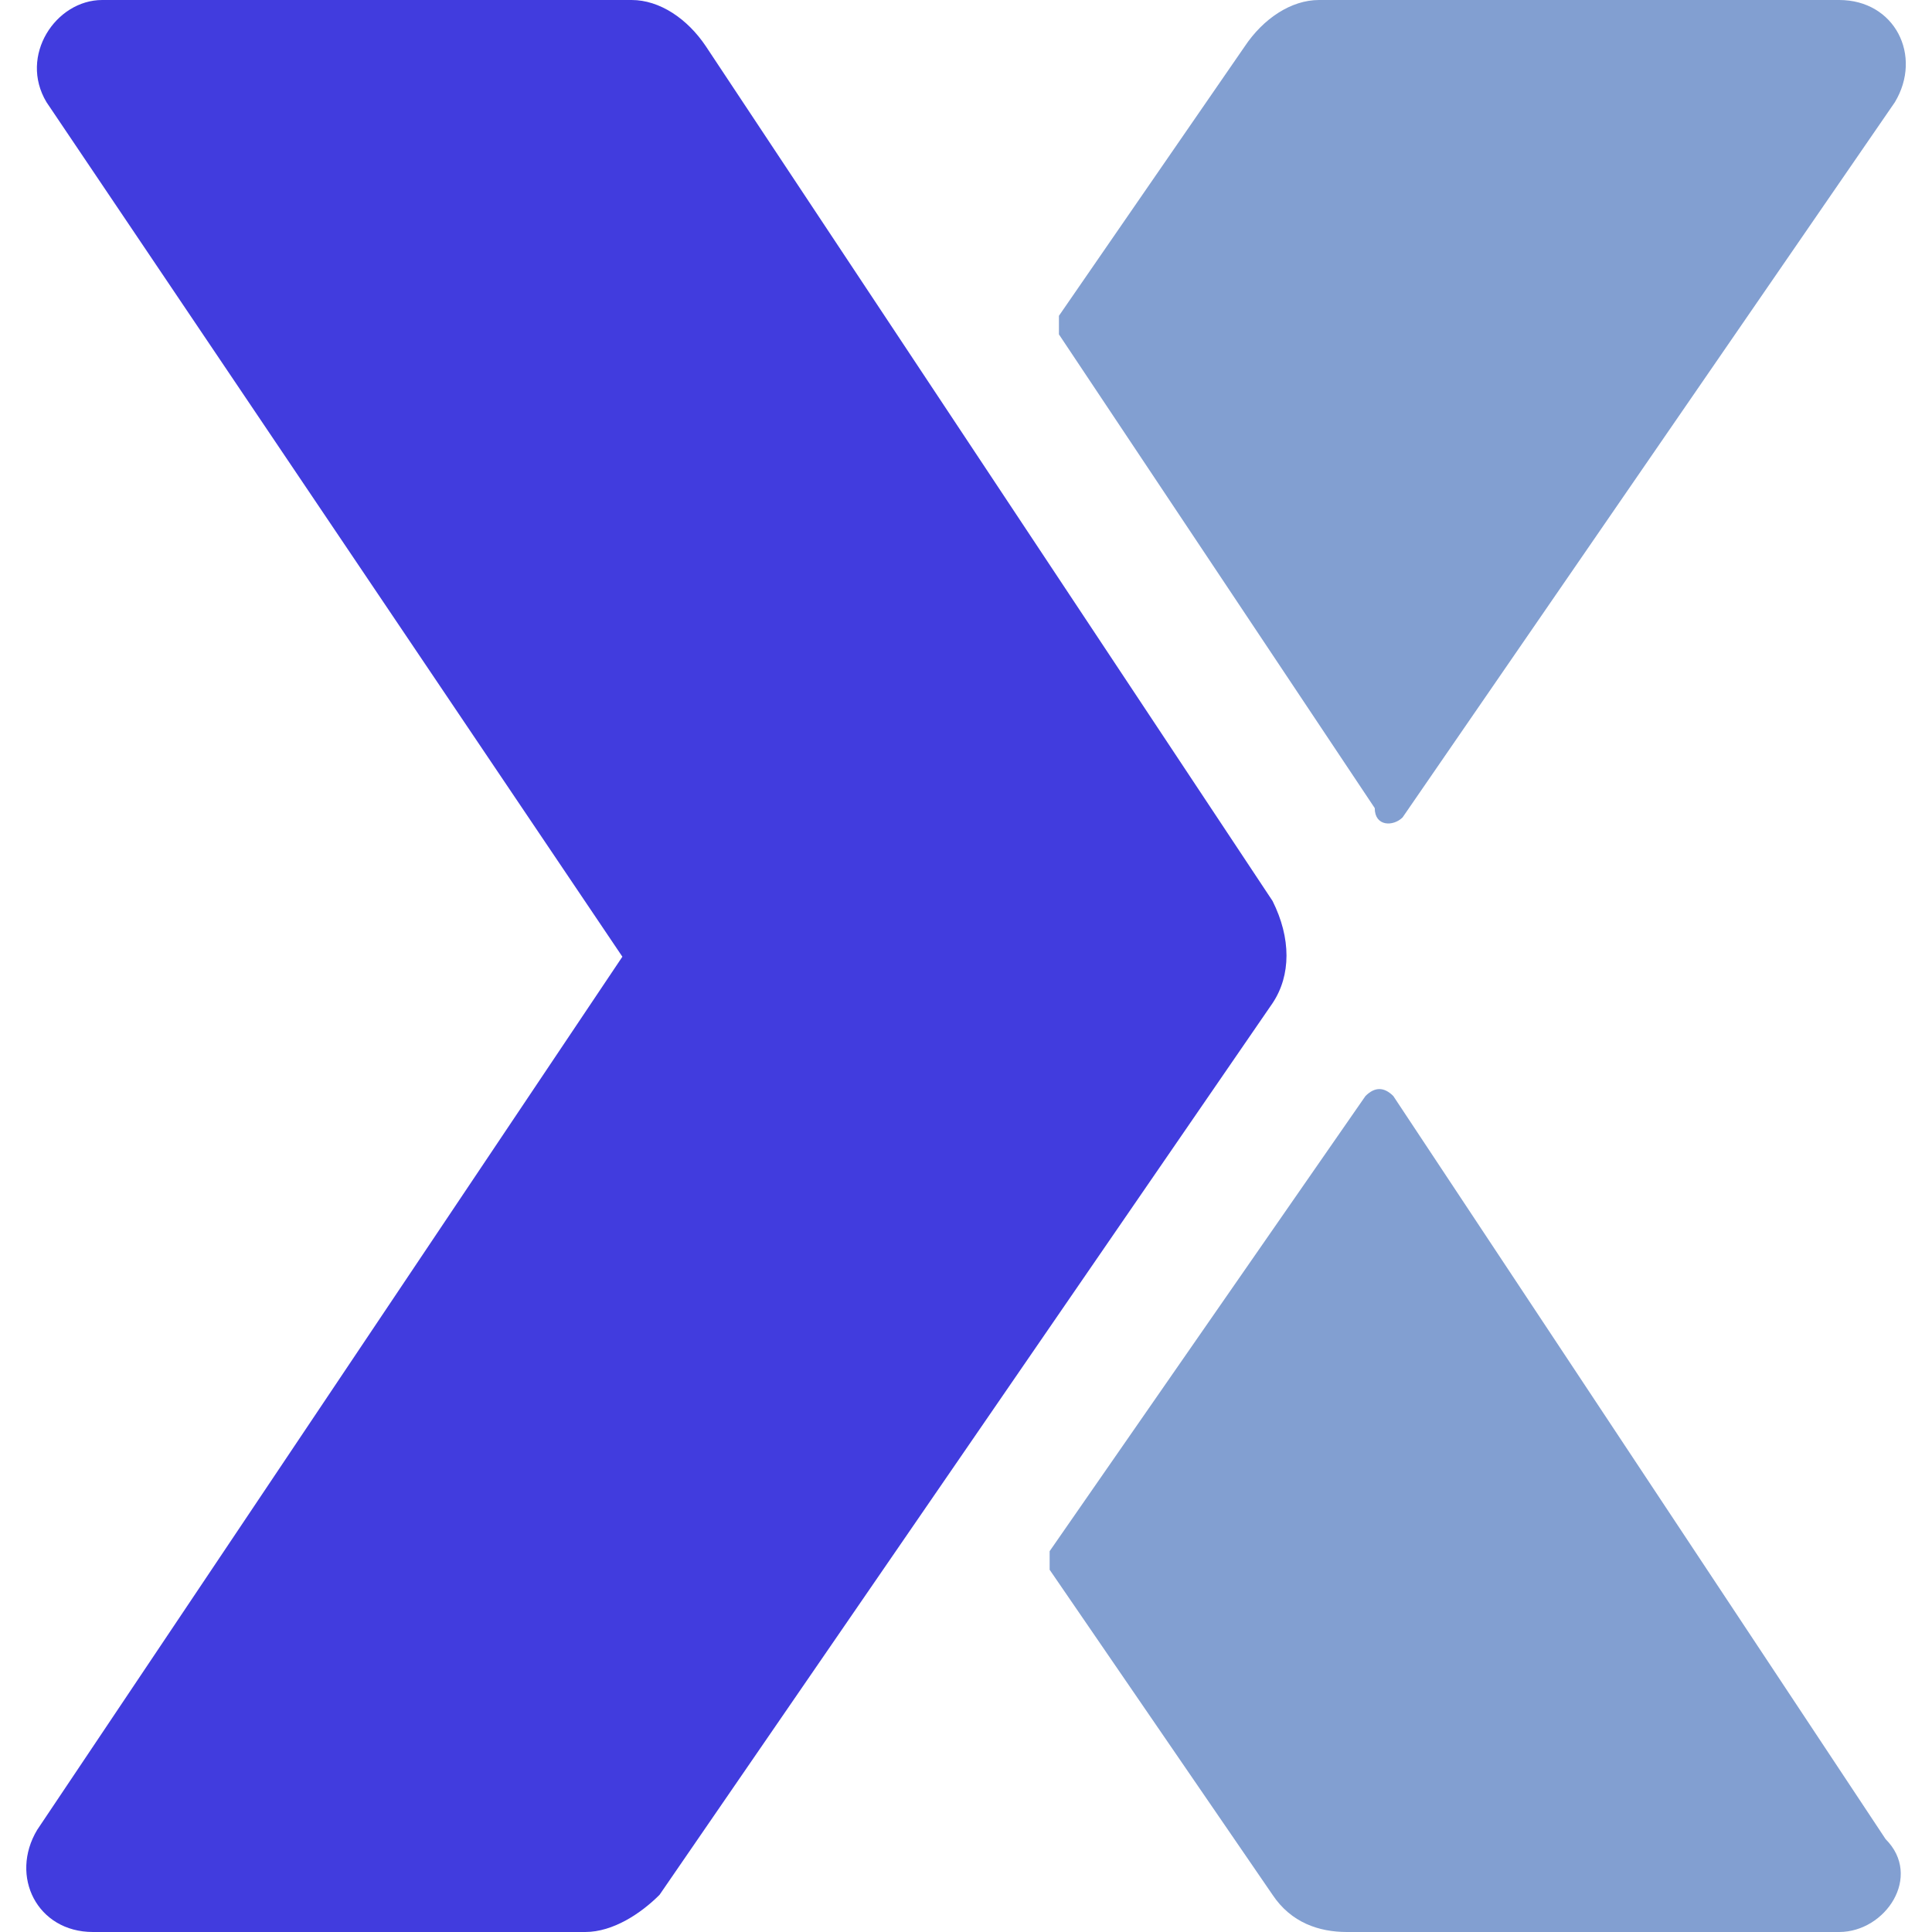
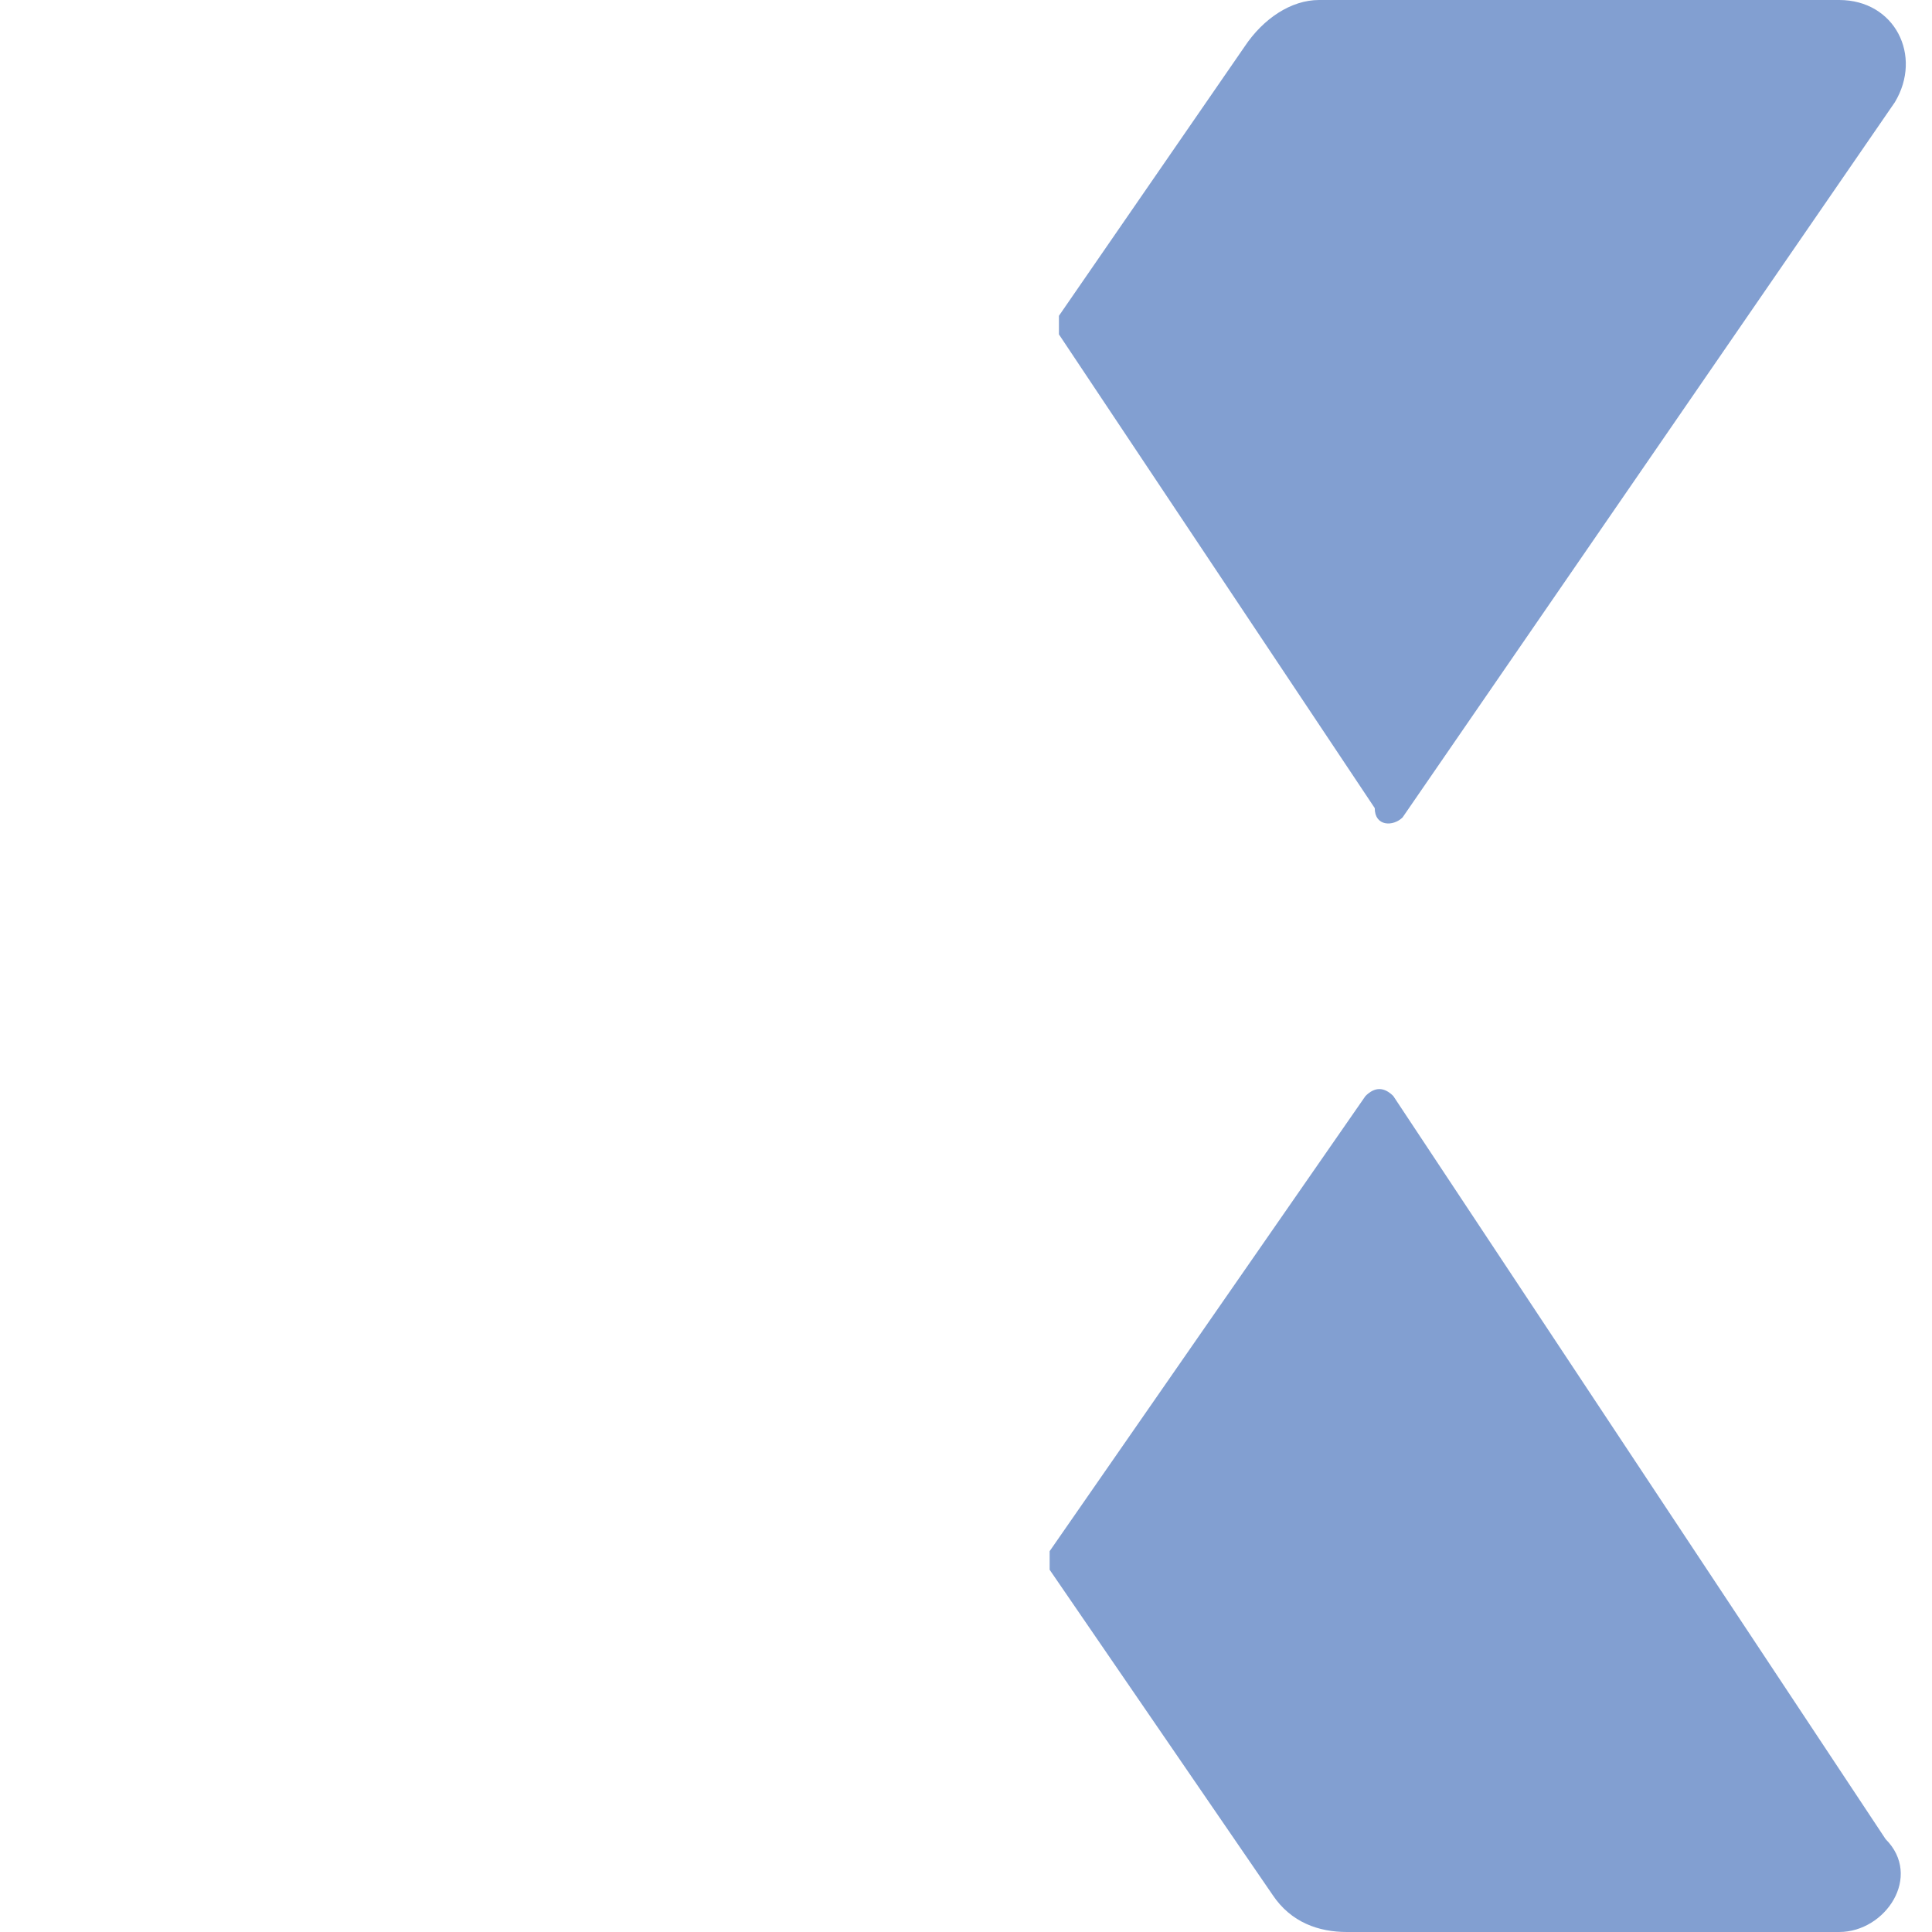
<svg xmlns="http://www.w3.org/2000/svg" viewBox="390.144 206.955 20.235 20.8" width="250" height="250">
  <path fill="#829FD1" d="M68.4,20.5l5.3-7.7c0.3-0.5,0-1.1-0.6-1.1h-5.6c-0.3,0-0.6,0.2-0.8,0.5l-2,2.9c0,0,0,0.1,0,0.2l3.4,5.1  C68.1,20.6,68.3,20.6,68.4,20.5" transform="matrix(1, 0, 0, 1, 336.562, 195.255)" />
  <path fill="#829FD1" d="M73.6,31.5l-5.3-8c-0.1-0.1-0.2-0.1-0.3,0l-3.4,4.9c0,0,0,0.1,0,0.2l2.4,3.5c0.2,0.3,0.5,0.4,0.8,0.4h5.3  C73.6,32.5,74,31.9,73.6,31.5" transform="matrix(1, 0, 0, 1, 336.562, 195.255)" />
-   <path d="M67,21.4l-6.1-9.2c-0.2-0.3-0.5-0.5-0.8-0.5h-5.7c-0.5,0-0.9,0.6-0.6,1.1L60,22l-6.3,9.4  c-0.3,0.5,0,1.1,0.6,1.1h5.3c0.3,0,0.6-0.2,0.8-0.4l6.6-9.6C67.2,22.2,67.2,21.8,67,21.4" style="fill: rgb(65, 60, 222);" transform="matrix(1, 0, 0, 1, 336.562, 195.255)" />
</svg>